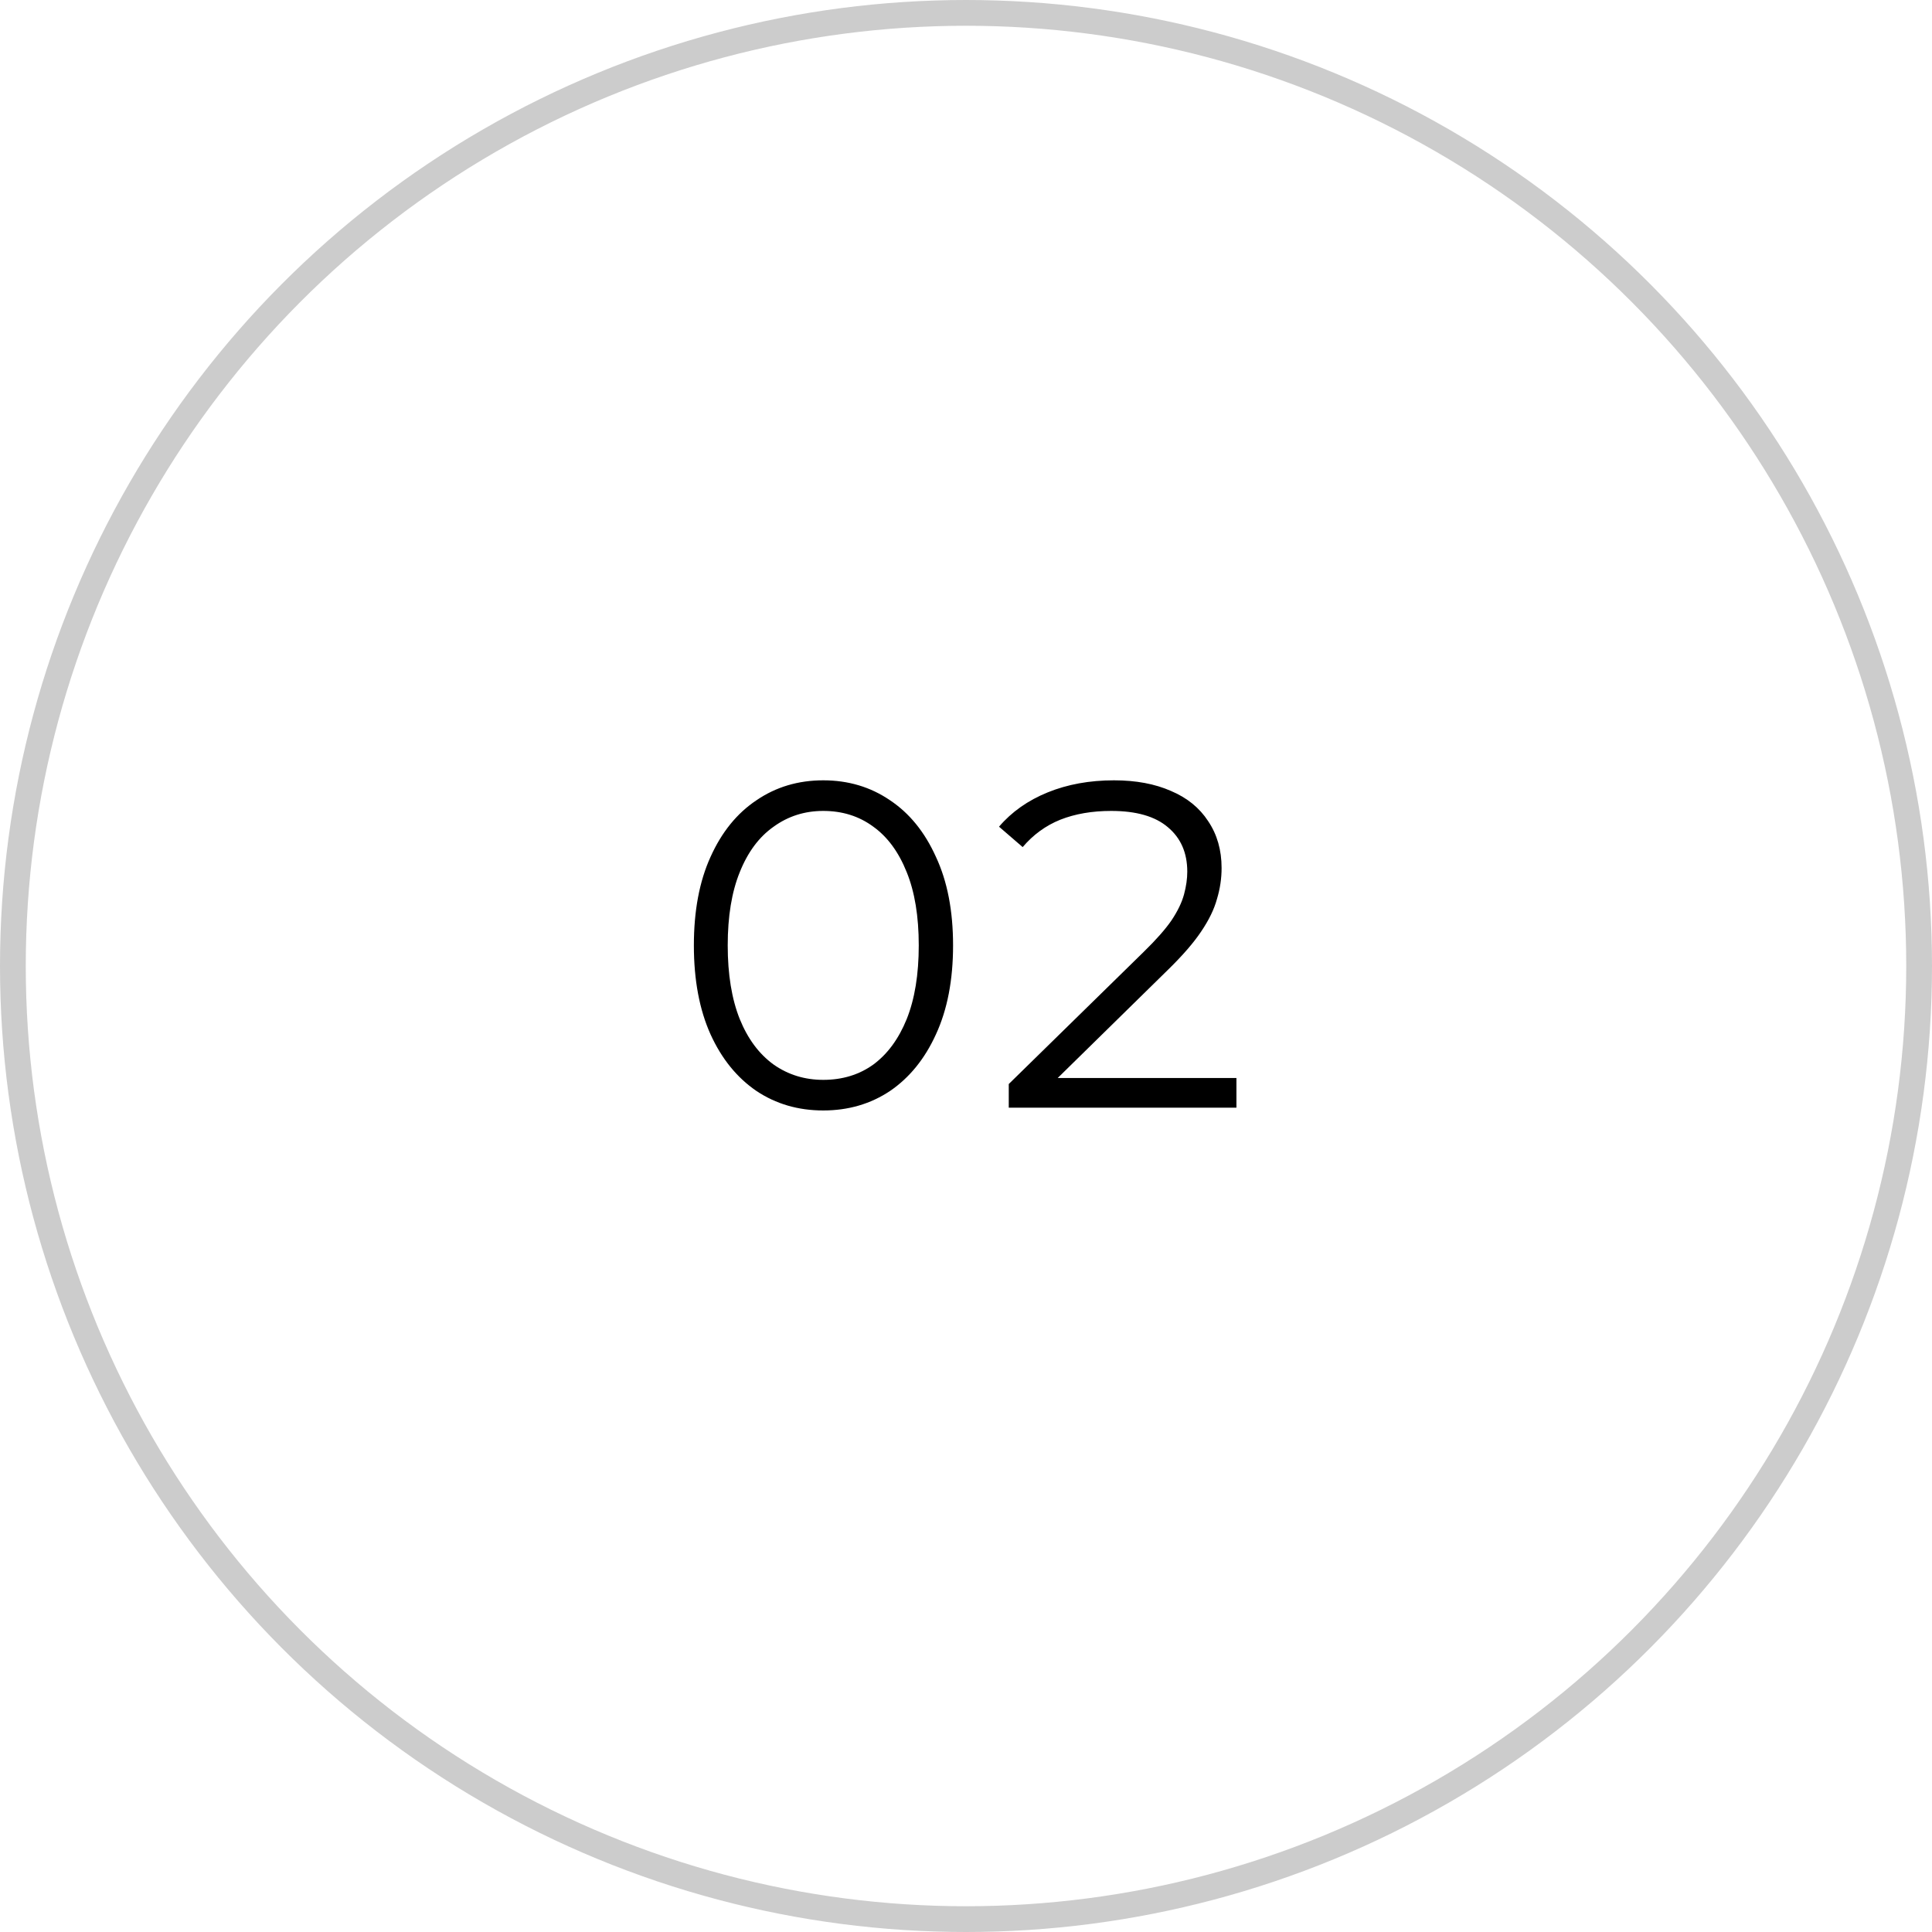
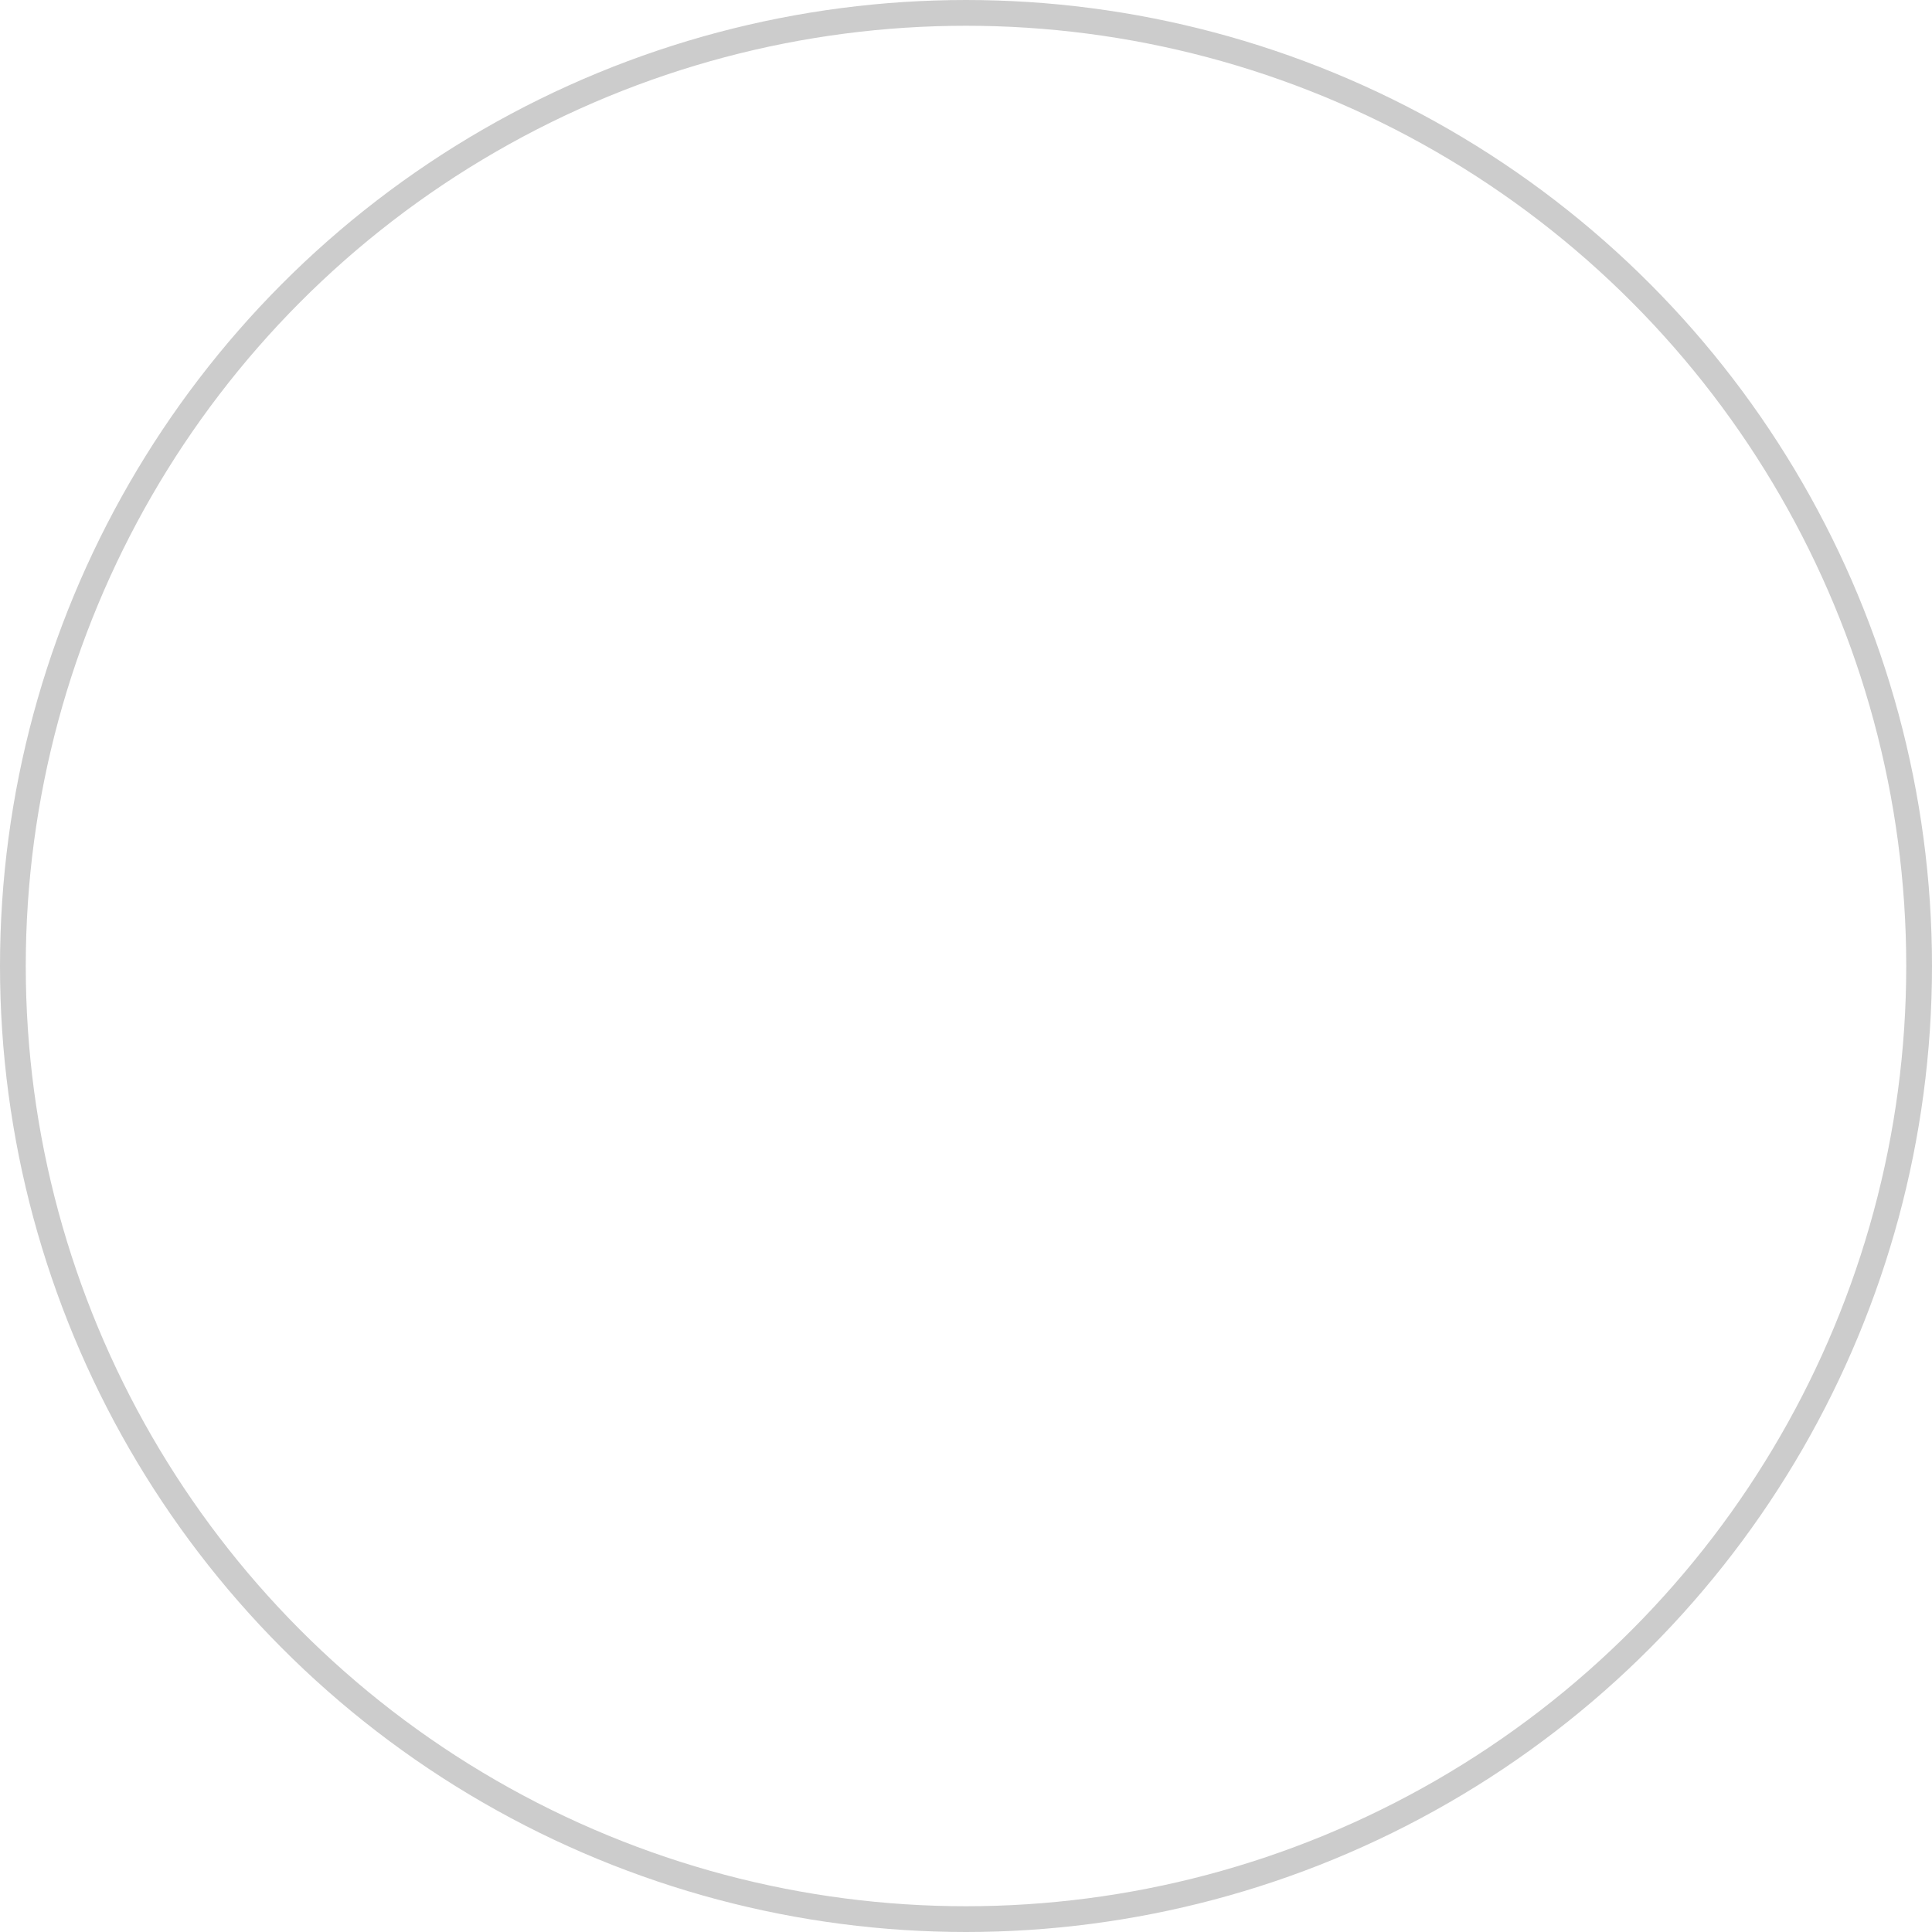
<svg xmlns="http://www.w3.org/2000/svg" width="75" height="75" viewBox="0 0 75 75" fill="none">
-   <path d="M31.958 43.108C30.986 43.108 30.122 42.856 29.366 42.352C28.61 41.836 28.016 41.104 27.584 40.156C27.152 39.196 26.936 38.044 26.936 36.7C26.936 35.356 27.152 34.21 27.584 33.262C28.016 32.302 28.61 31.57 29.366 31.066C30.122 30.55 30.986 30.292 31.958 30.292C32.93 30.292 33.794 30.55 34.55 31.066C35.306 31.57 35.9 32.302 36.332 33.262C36.776 34.21 36.998 35.356 36.998 36.7C36.998 38.044 36.776 39.196 36.332 40.156C35.9 41.104 35.306 41.836 34.55 42.352C33.794 42.856 32.93 43.108 31.958 43.108ZM31.958 41.92C32.702 41.92 33.35 41.722 33.902 41.326C34.454 40.918 34.886 40.33 35.198 39.562C35.51 38.782 35.666 37.828 35.666 36.7C35.666 35.572 35.51 34.624 35.198 33.856C34.886 33.076 34.454 32.488 33.902 32.092C33.35 31.684 32.702 31.48 31.958 31.48C31.238 31.48 30.596 31.684 30.032 32.092C29.468 32.488 29.03 33.076 28.718 33.856C28.406 34.624 28.25 35.572 28.25 36.7C28.25 37.828 28.406 38.782 28.718 39.562C29.03 40.33 29.468 40.918 30.032 41.326C30.596 41.722 31.238 41.92 31.958 41.92ZM39.16 43V42.082L44.398 36.952C44.878 36.484 45.238 36.076 45.478 35.728C45.718 35.368 45.88 35.032 45.964 34.72C46.048 34.408 46.09 34.114 46.09 33.838C46.09 33.106 45.838 32.53 45.334 32.11C44.842 31.69 44.11 31.48 43.138 31.48C42.394 31.48 41.734 31.594 41.158 31.822C40.594 32.05 40.108 32.404 39.7 32.884L38.782 32.092C39.274 31.516 39.904 31.072 40.672 30.76C41.44 30.448 42.298 30.292 43.246 30.292C44.098 30.292 44.836 30.43 45.46 30.706C46.084 30.97 46.564 31.36 46.9 31.876C47.248 32.392 47.422 32.998 47.422 33.694C47.422 34.102 47.362 34.504 47.242 34.9C47.134 35.296 46.93 35.716 46.63 36.16C46.342 36.592 45.916 37.084 45.352 37.636L40.546 42.352L40.186 41.848H47.998V43H39.16Z" fill="black" />
  <circle cx="37.5" cy="37.5" r="37" stroke="black" stroke-opacity="0.2" />
</svg>